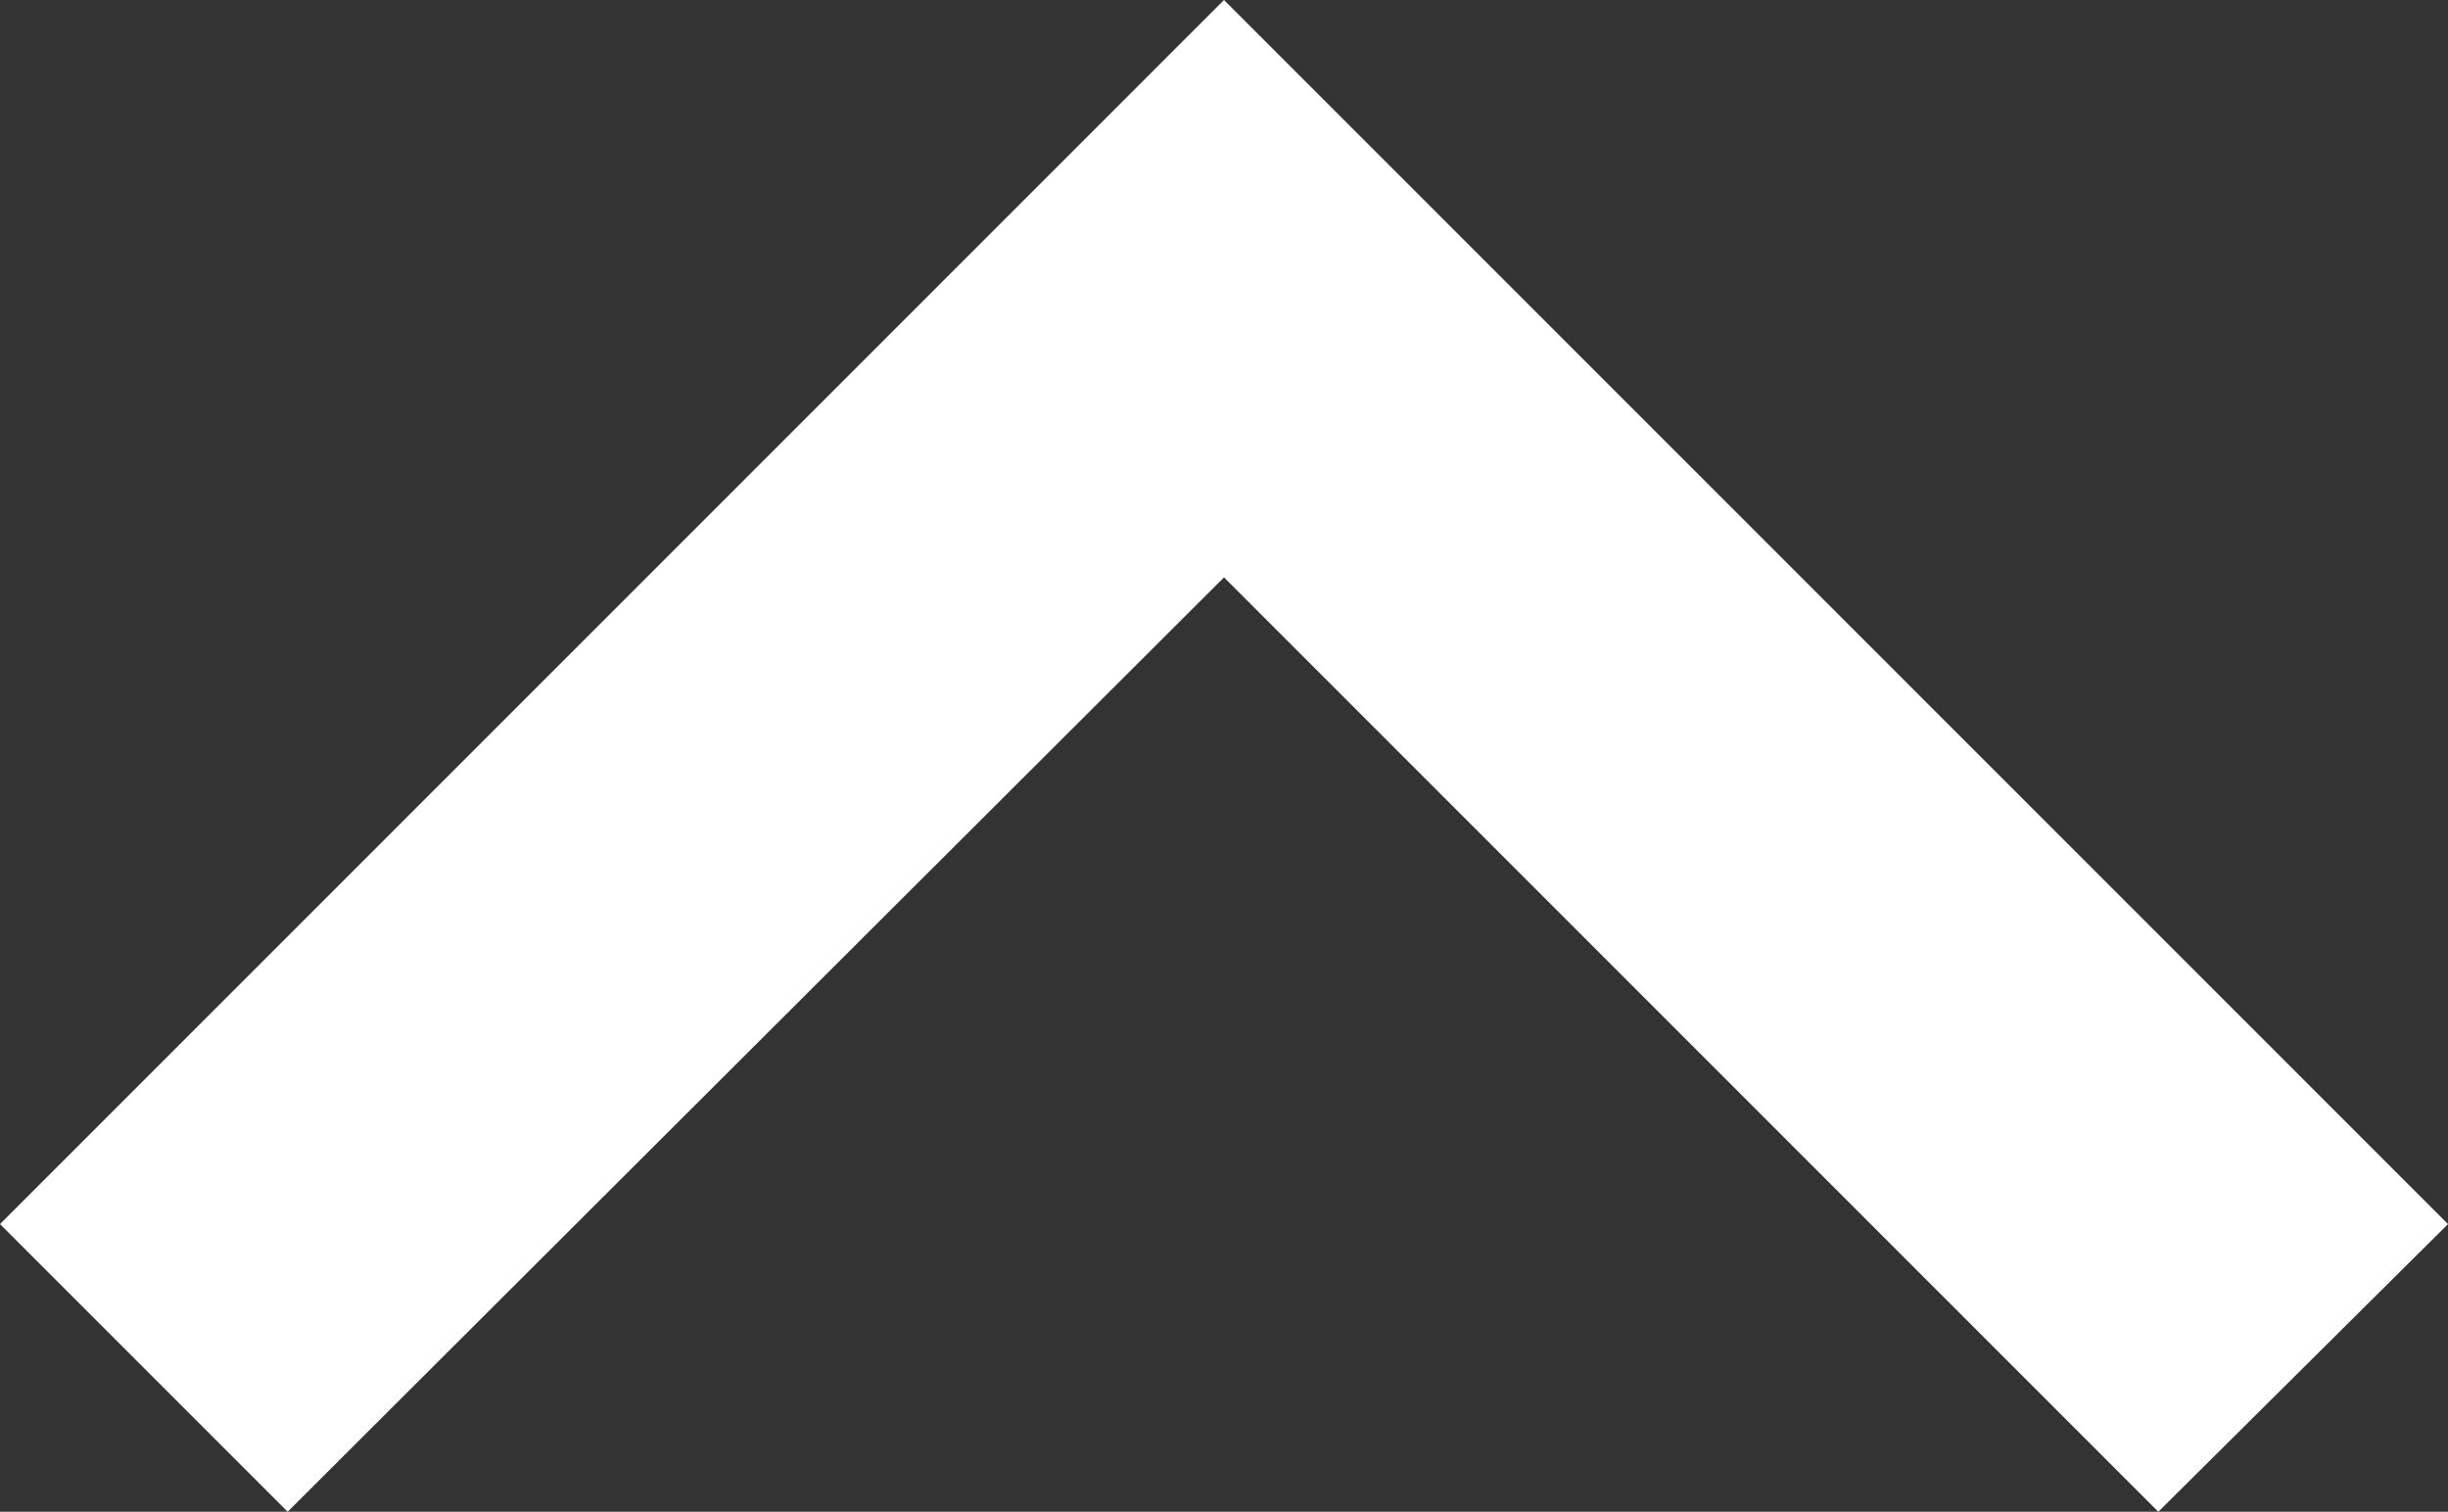
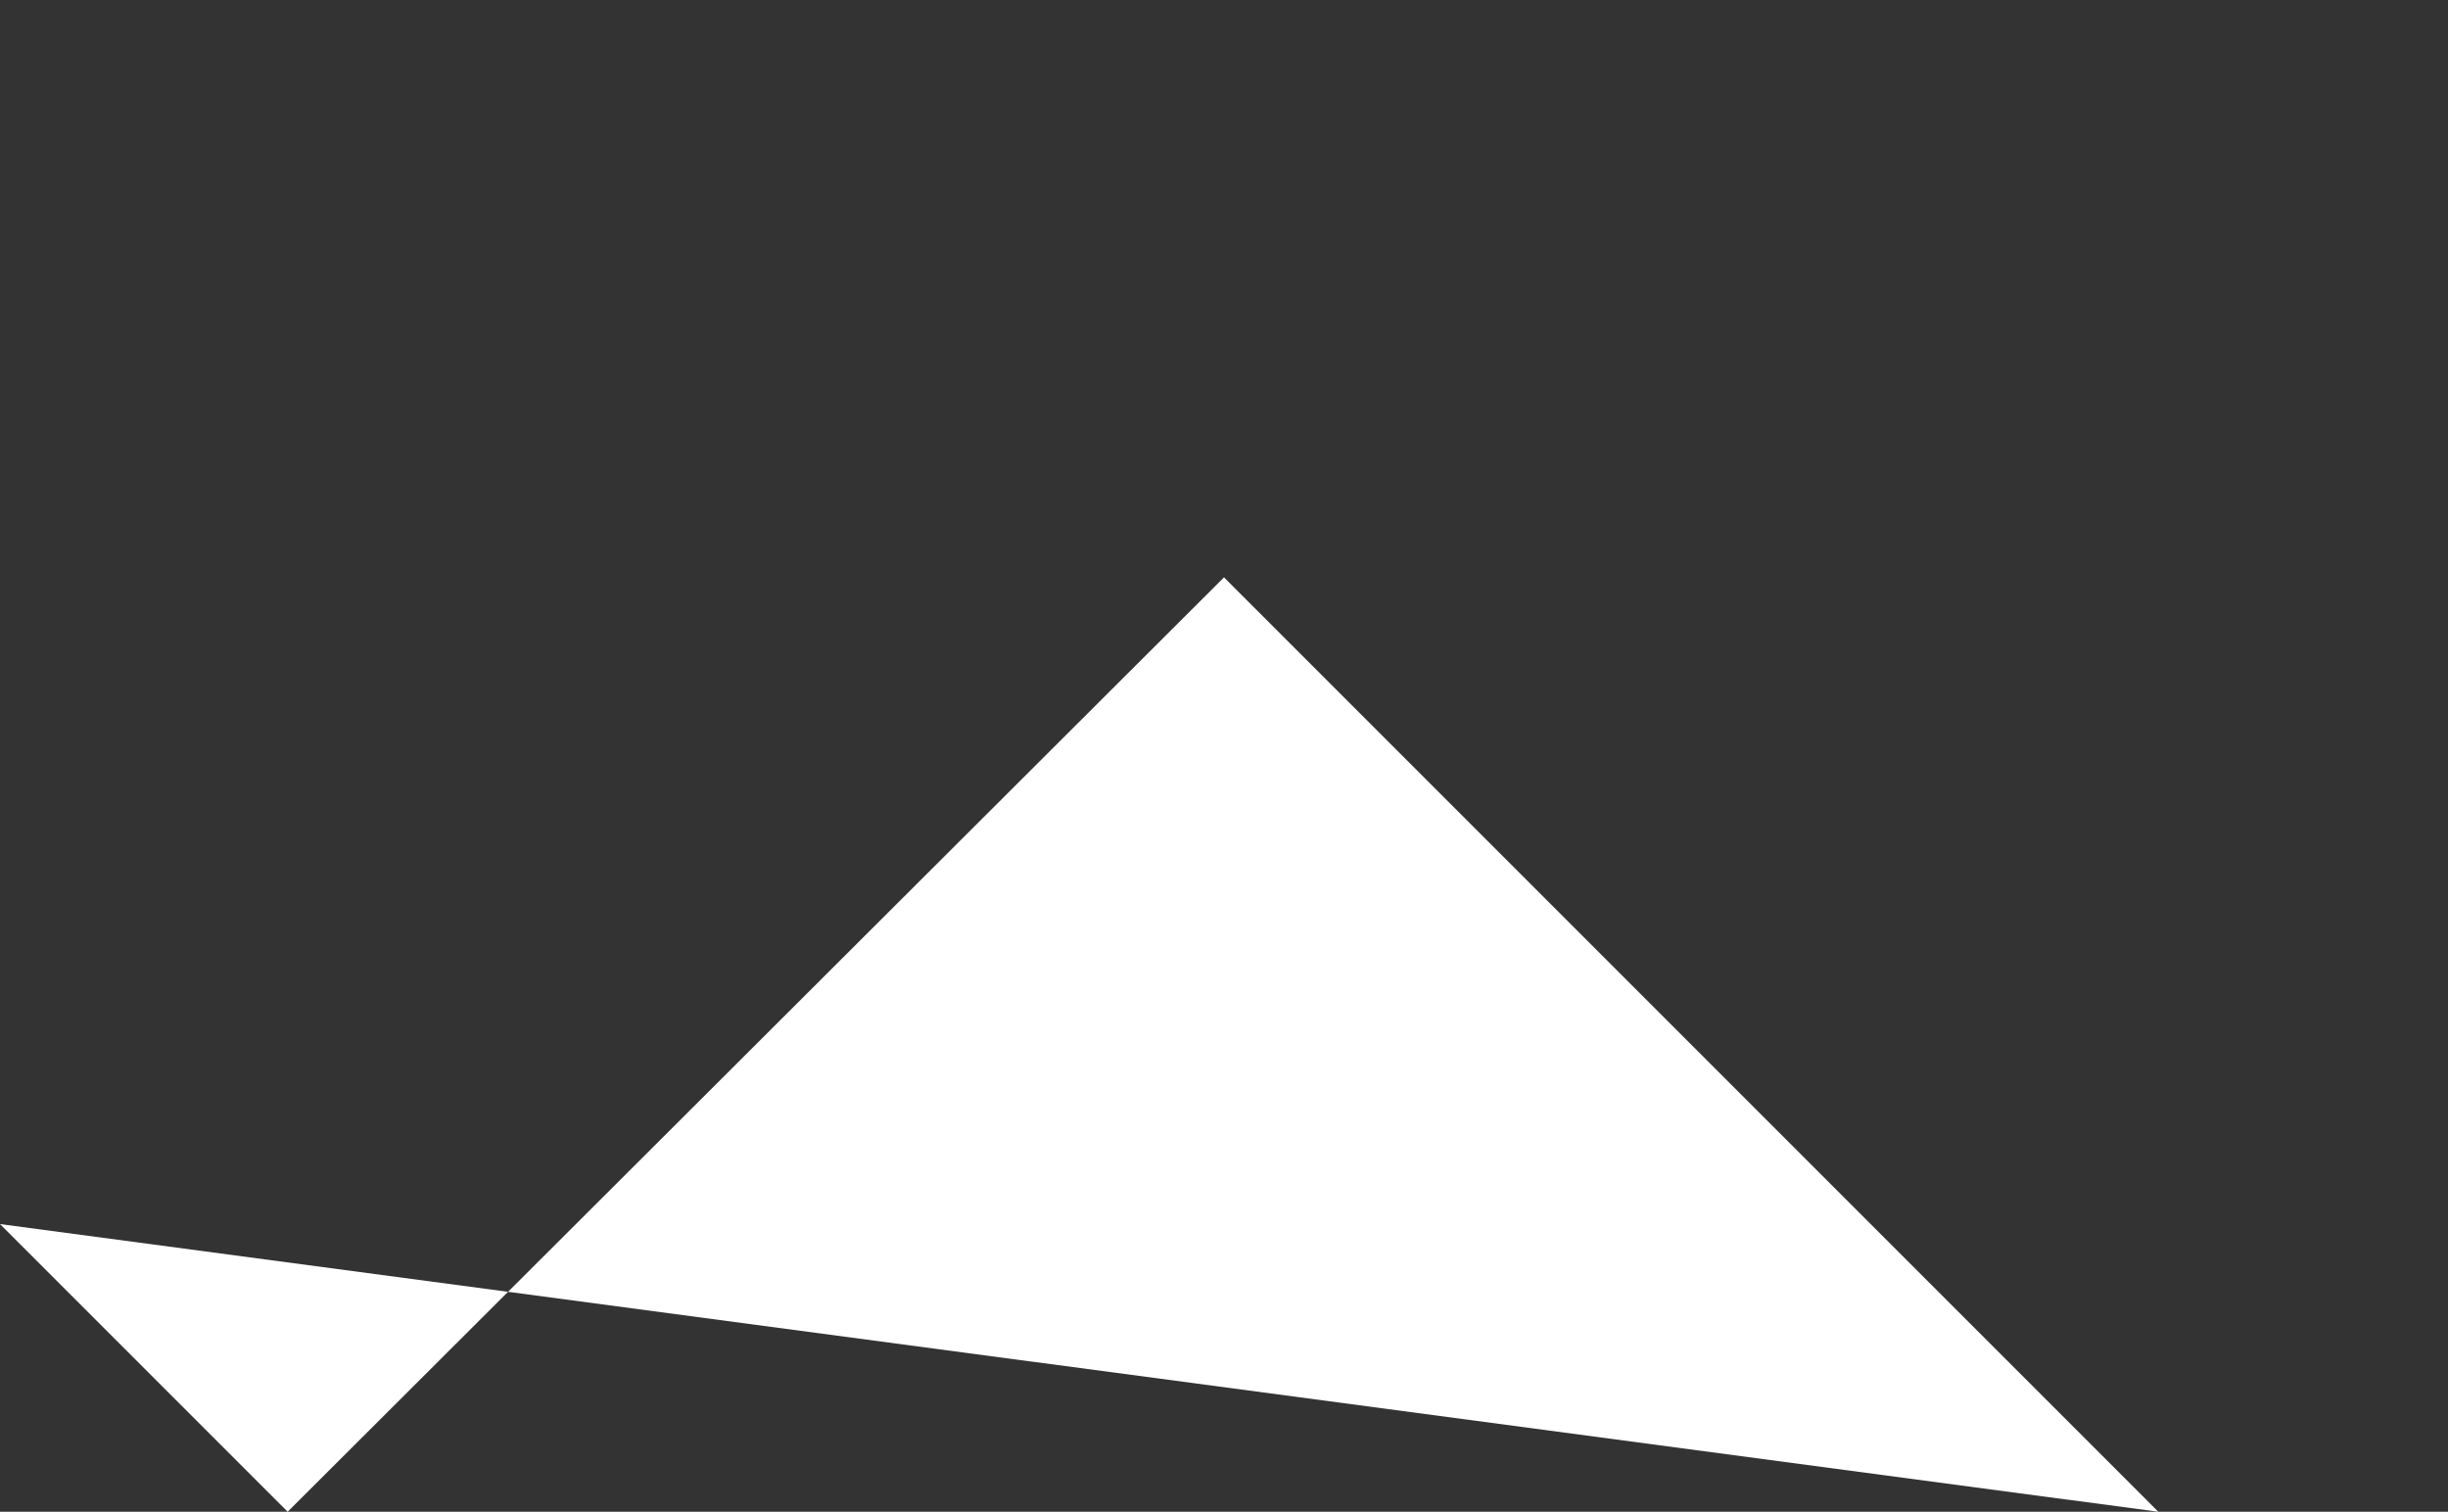
<svg xmlns="http://www.w3.org/2000/svg" width="12" height="7.41" viewBox="0 0 12 7.41">
  <rect x="0" y="0" width="12" height="7.41" fill="#333333" stroke="none" />
  <defs>
    <style>.a{fill:#fff;}</style>
  </defs>
-   <path class="a" d="M8.59,16.58,13.17,12,8.59,7.41,10,6l6,6-6,6Z" transform="translate(-6 16) rotate(-90)" />
+   <path class="a" d="M8.59,16.58,13.17,12,8.59,7.41,10,6Z" transform="translate(-6 16) rotate(-90)" />
</svg>